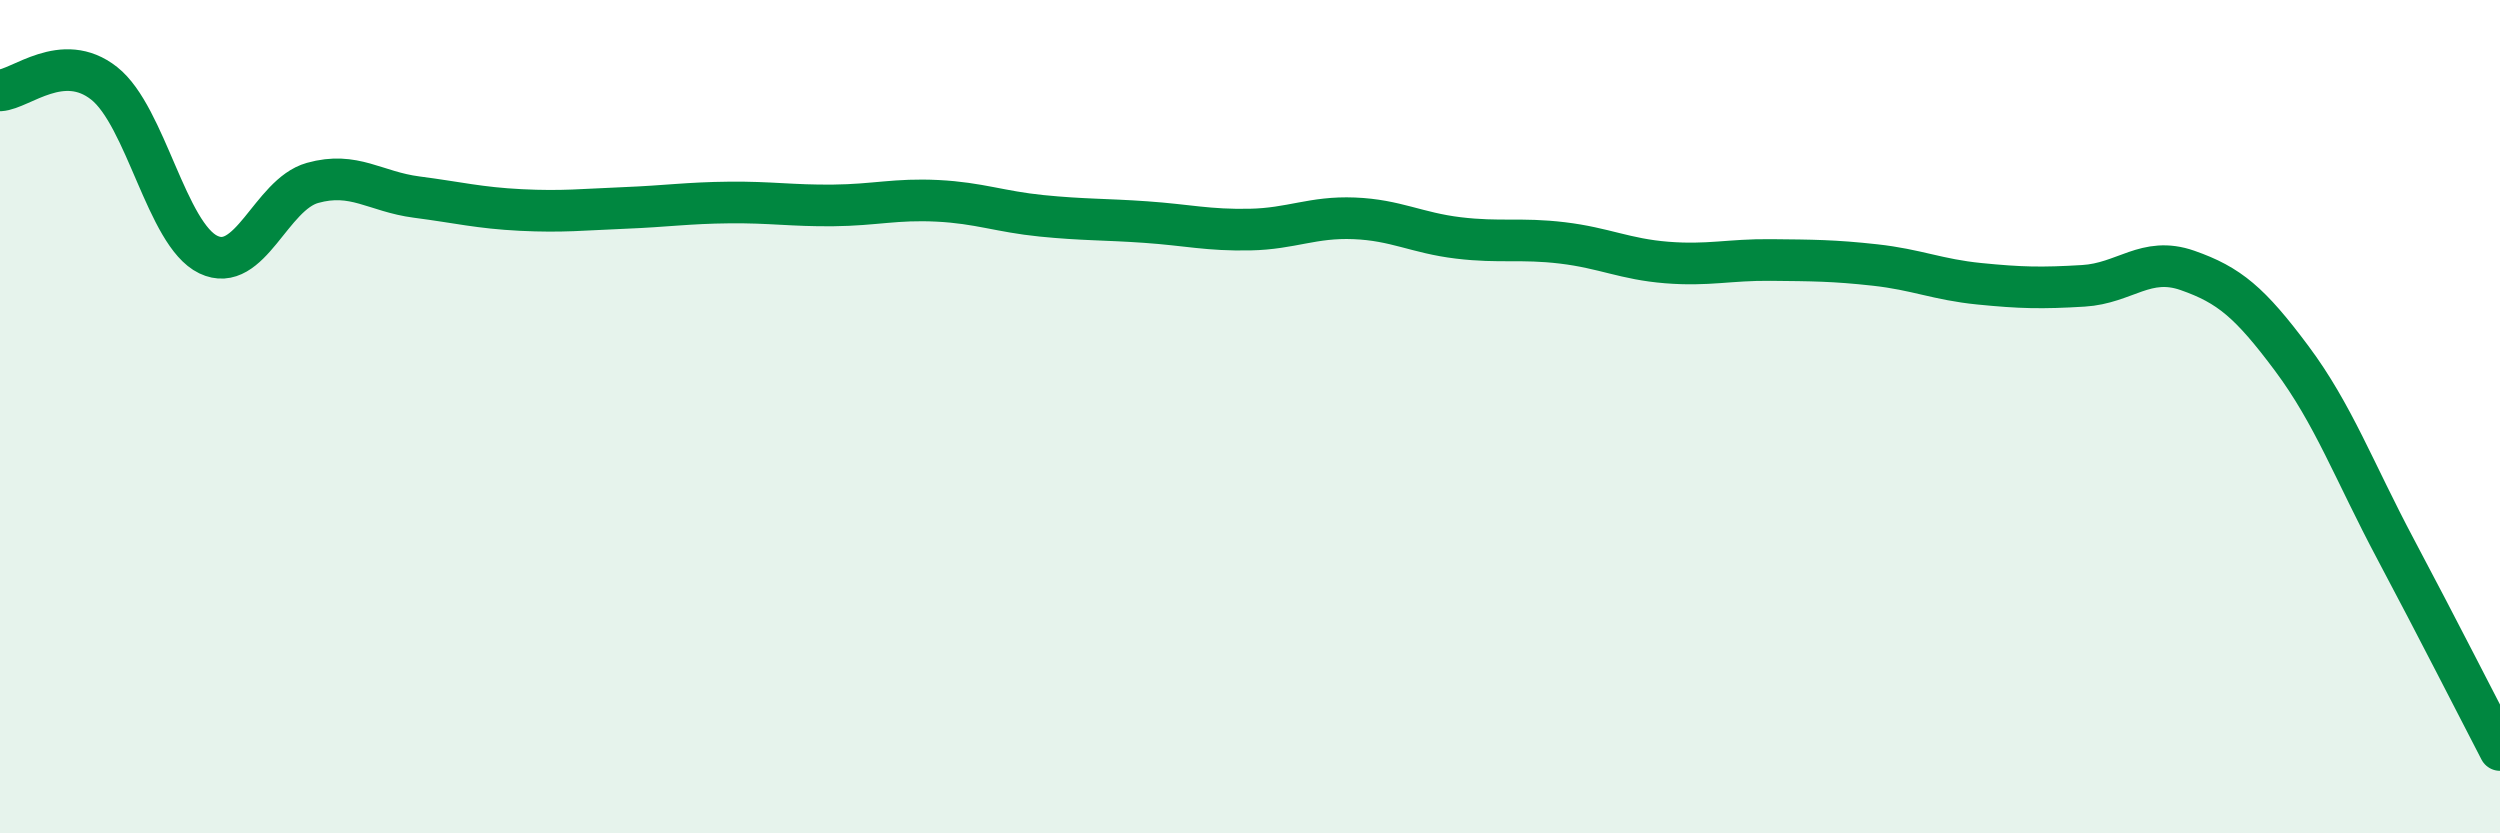
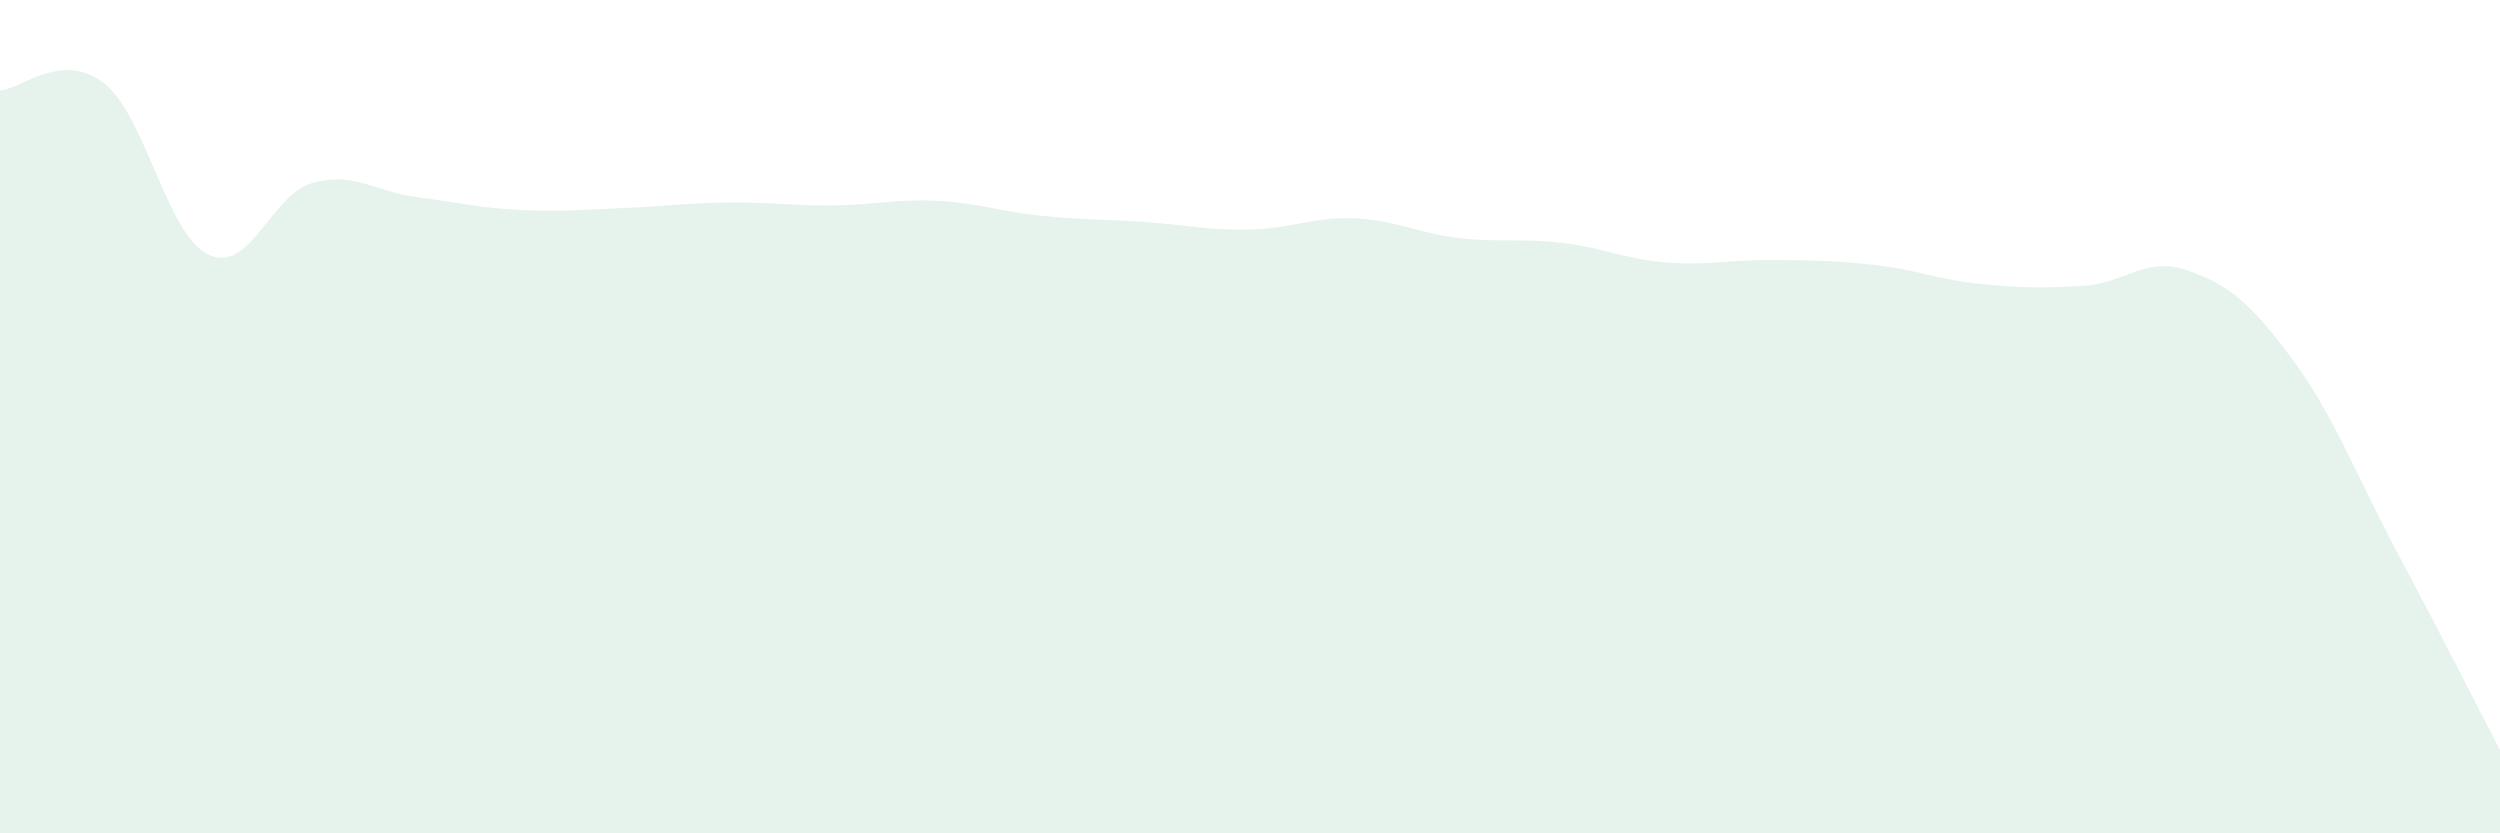
<svg xmlns="http://www.w3.org/2000/svg" width="60" height="20" viewBox="0 0 60 20">
  <path d="M 0,2.17 C 0.5,2.14 1.5,1.21 2.5,2 C 3.5,2.79 4,5.63 5,6.11 C 6,6.59 6.5,4.67 7.5,4.39 C 8.5,4.11 9,4.6 10,4.73 C 11,4.86 11.5,4.99 12.5,5.04 C 13.5,5.09 14,5.03 15,4.99 C 16,4.95 16.5,4.87 17.5,4.86 C 18.5,4.85 19,4.94 20,4.93 C 21,4.92 21.5,4.77 22.5,4.82 C 23.5,4.87 24,5.08 25,5.18 C 26,5.28 26.5,5.26 27.5,5.33 C 28.5,5.4 29,5.53 30,5.51 C 31,5.49 31.5,5.2 32.5,5.24 C 33.5,5.28 34,5.59 35,5.71 C 36,5.83 36.5,5.71 37.5,5.83 C 38.5,5.95 39,6.22 40,6.3 C 41,6.38 41.5,6.23 42.5,6.24 C 43.5,6.25 44,6.25 45,6.36 C 46,6.47 46.5,6.71 47.5,6.81 C 48.5,6.91 49,6.92 50,6.86 C 51,6.8 51.5,6.14 52.5,6.49 C 53.5,6.84 54,7.26 55,8.6 C 56,9.94 56.5,11.31 57.5,13.19 C 58.5,15.07 59.5,17.04 60,18L60 20L0 20Z" fill="#008740" opacity="0.1" stroke-linecap="round" stroke-linejoin="round" />
-   <path d="M 0,2.17 C 0.5,2.14 1.5,1.21 2.5,2 C 3.5,2.79 4,5.63 5,6.11 C 6,6.59 6.5,4.67 7.5,4.39 C 8.5,4.11 9,4.6 10,4.73 C 11,4.86 11.5,4.99 12.5,5.04 C 13.5,5.09 14,5.03 15,4.99 C 16,4.95 16.5,4.87 17.5,4.86 C 18.5,4.85 19,4.94 20,4.93 C 21,4.92 21.5,4.77 22.5,4.82 C 23.5,4.87 24,5.08 25,5.18 C 26,5.28 26.5,5.26 27.5,5.33 C 28.5,5.4 29,5.53 30,5.51 C 31,5.49 31.5,5.2 32.5,5.24 C 33.5,5.28 34,5.59 35,5.71 C 36,5.83 36.5,5.71 37.5,5.83 C 38.5,5.95 39,6.22 40,6.3 C 41,6.38 41.5,6.23 42.5,6.24 C 43.5,6.25 44,6.25 45,6.36 C 46,6.47 46.5,6.71 47.5,6.81 C 48.5,6.91 49,6.92 50,6.86 C 51,6.8 51.5,6.14 52.5,6.49 C 53.5,6.84 54,7.26 55,8.6 C 56,9.94 56.5,11.31 57.5,13.19 C 58.5,15.07 59.5,17.04 60,18" stroke="#008740" stroke-width="1" fill="none" stroke-linecap="round" stroke-linejoin="round" />
</svg>